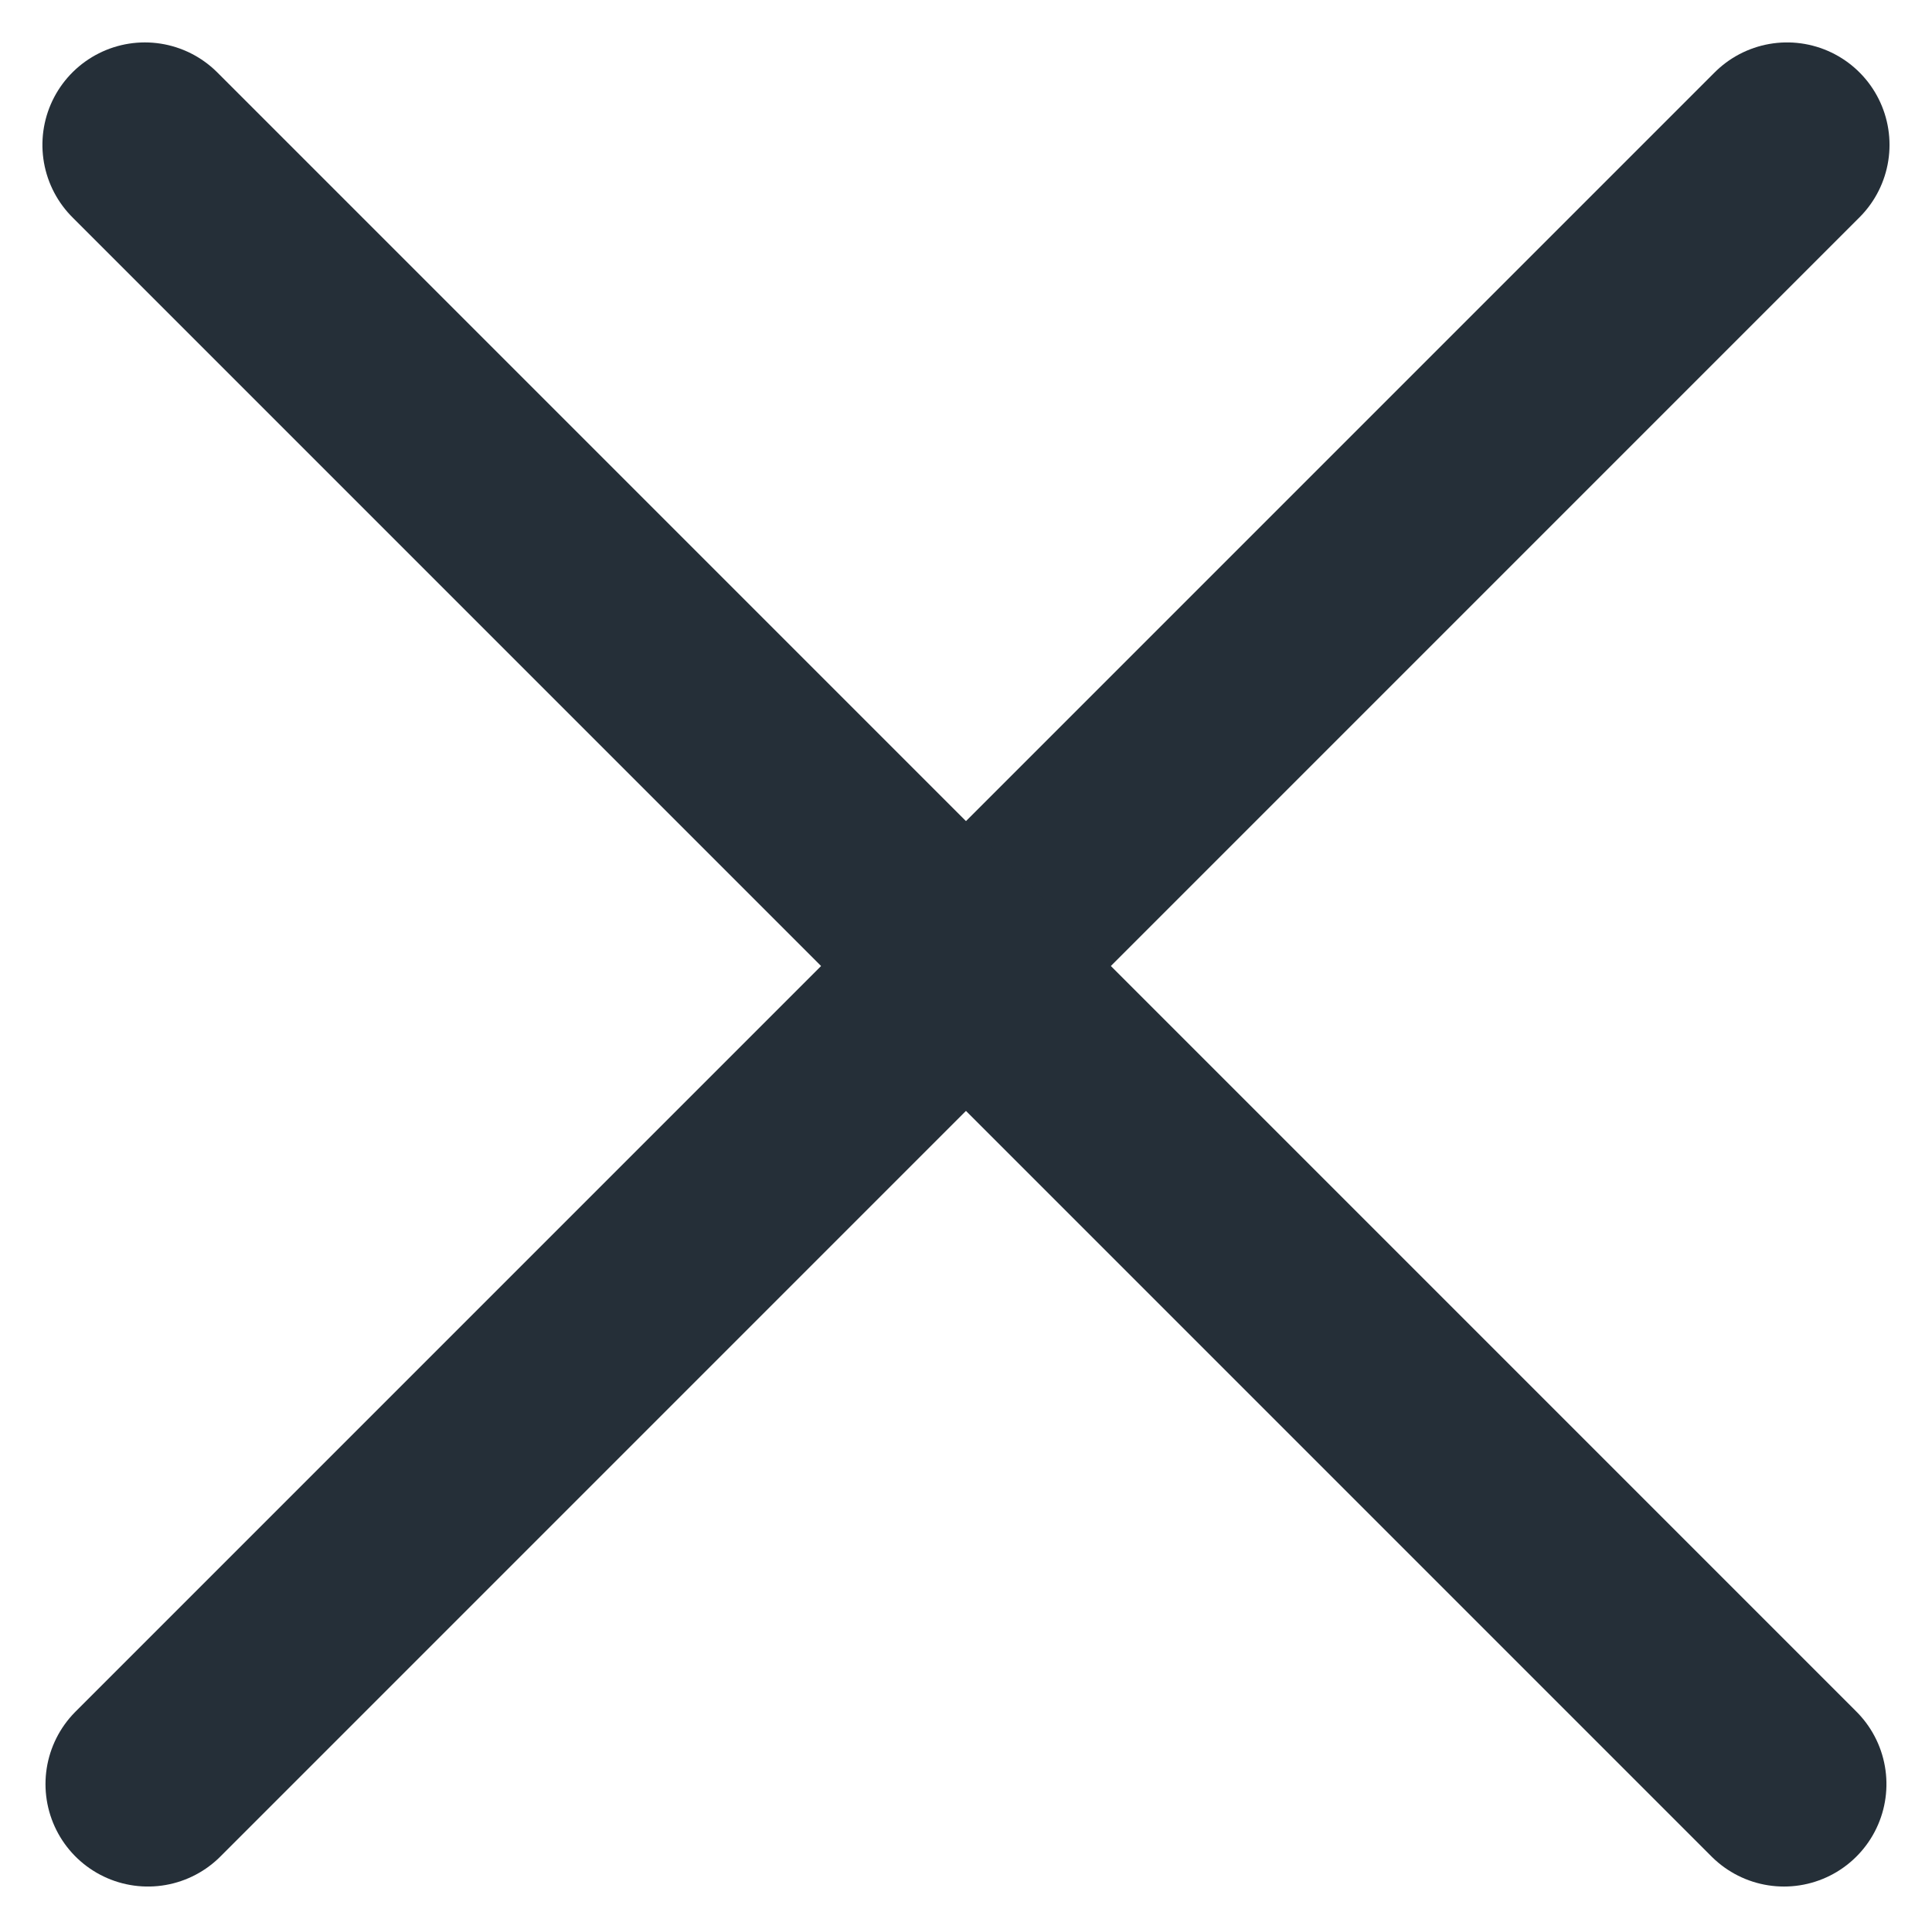
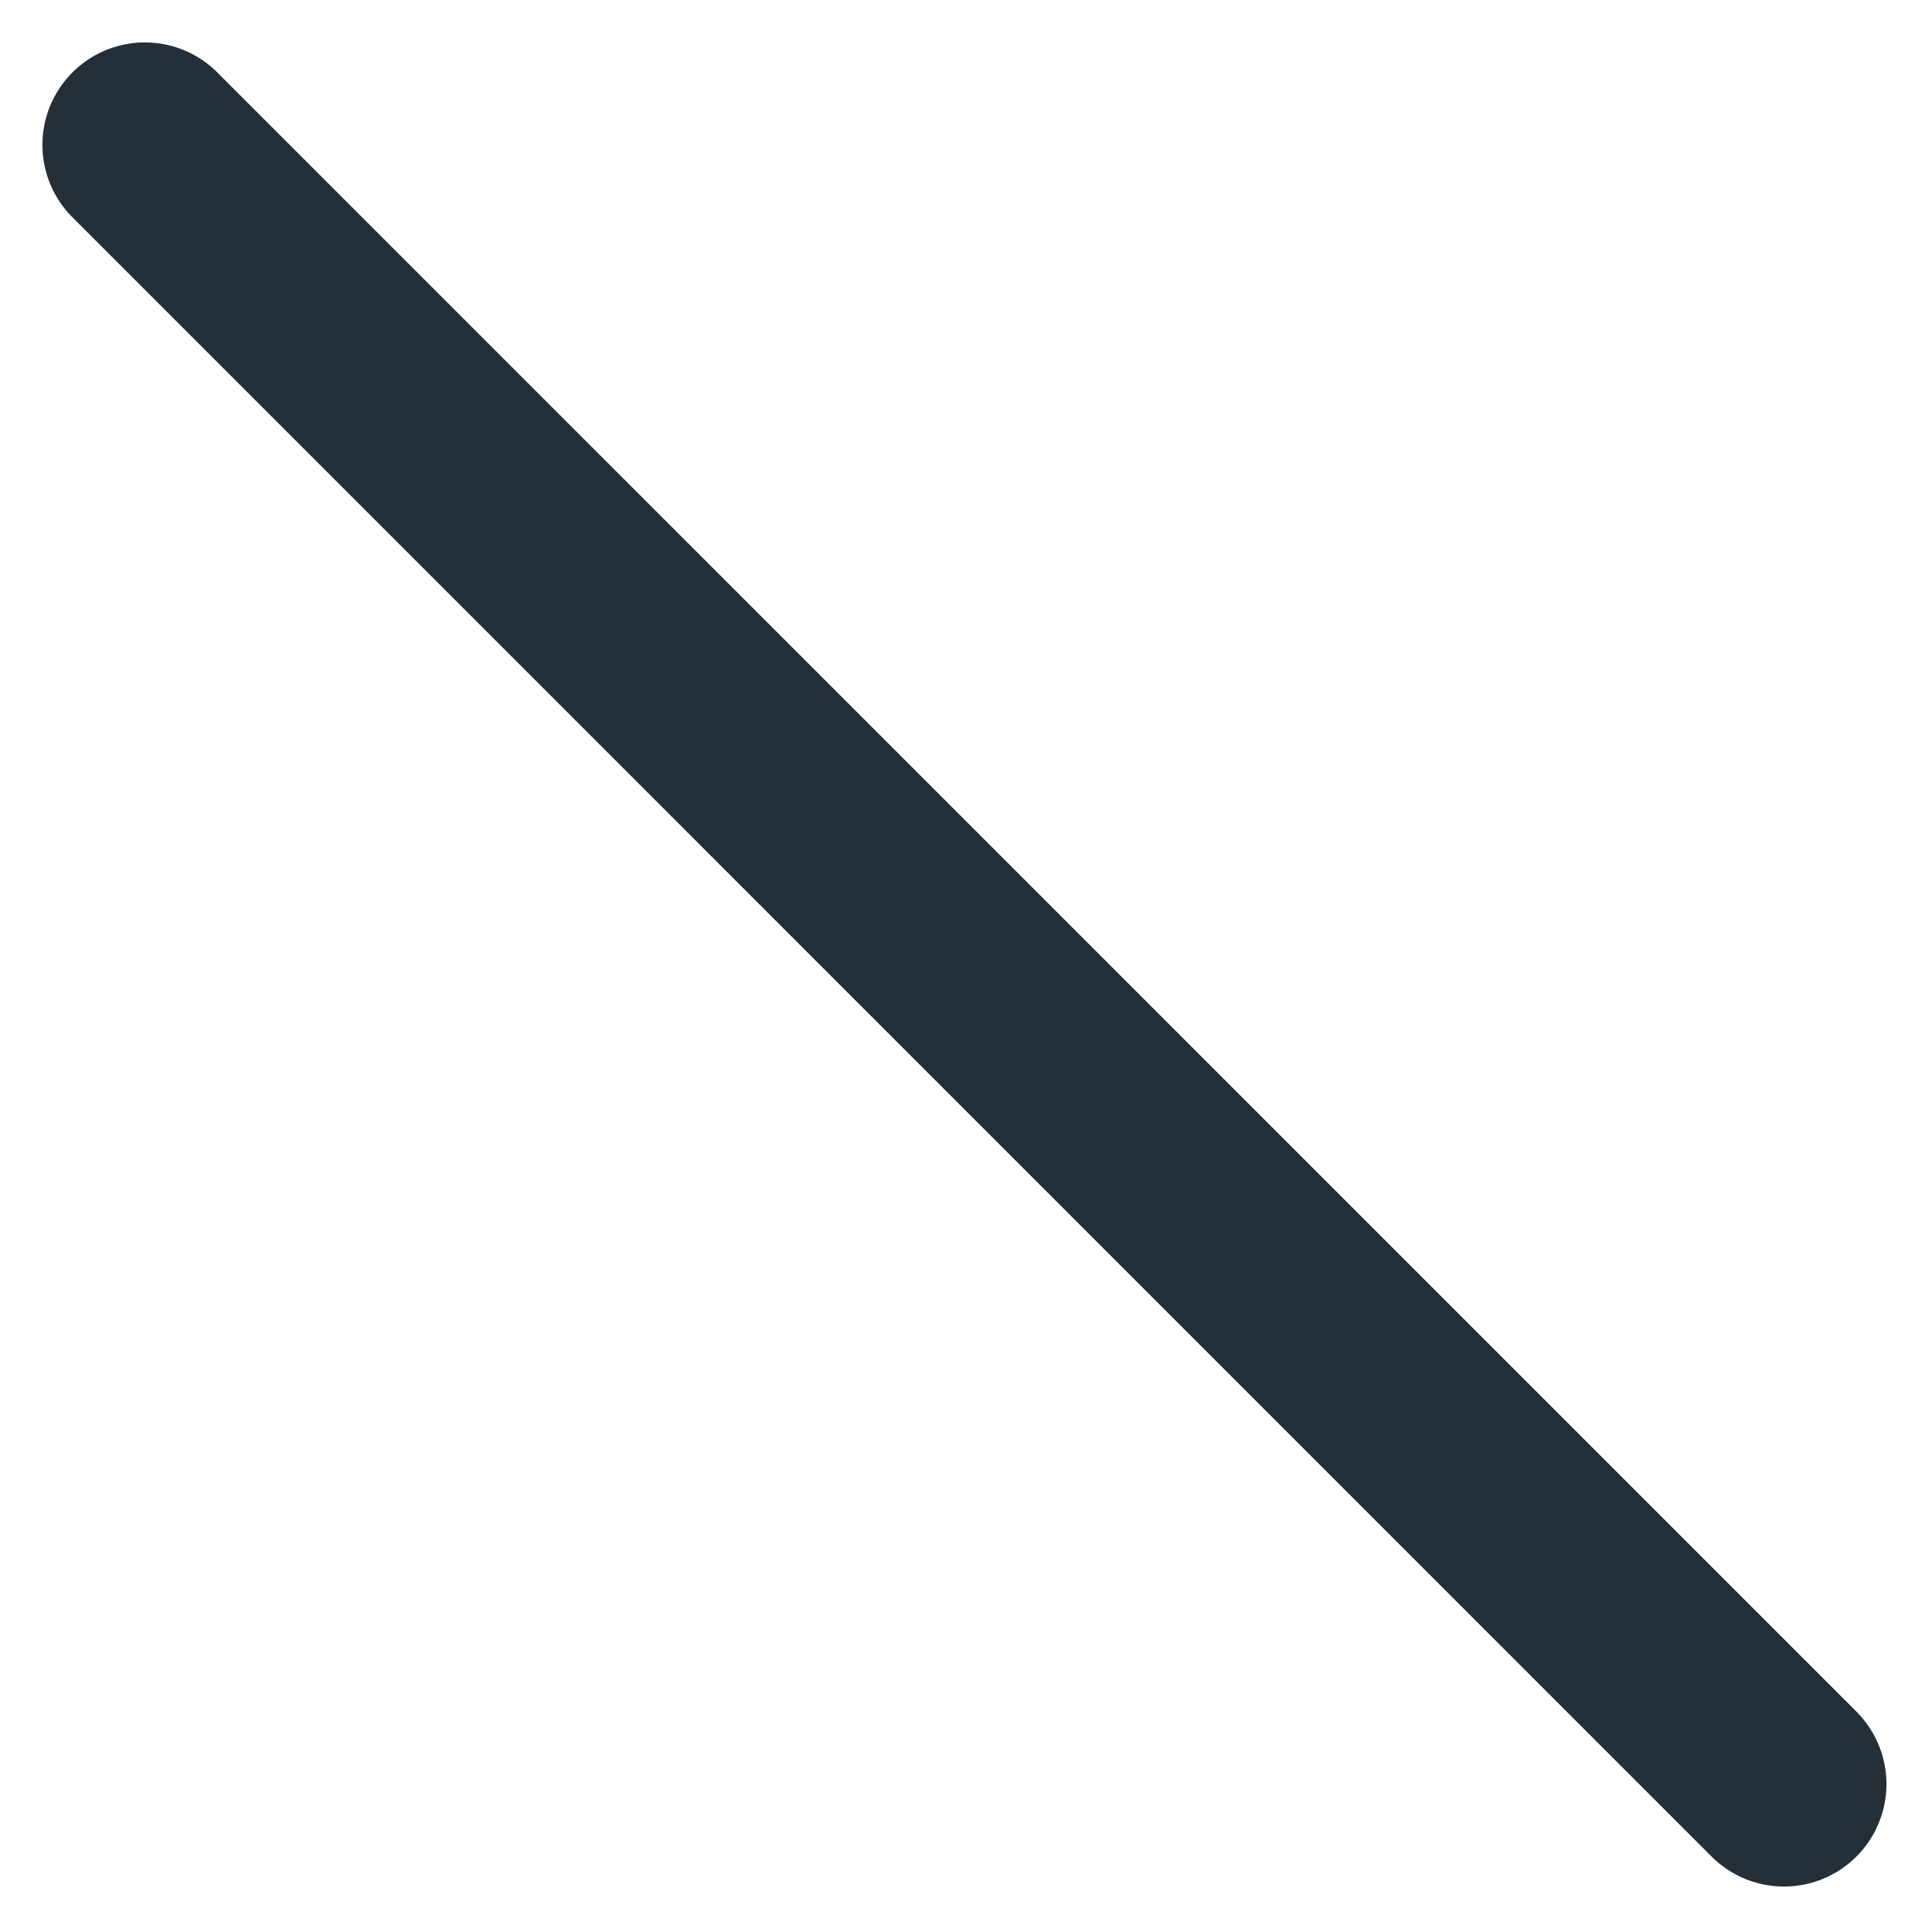
<svg xmlns="http://www.w3.org/2000/svg" width="28.288" height="28.243" viewBox="0 0 28.288 28.243">
-   <path data-name="Line 22" transform="translate(2.166 2.121)" style="fill:none;stroke:#252f38;stroke-linecap:round;stroke-width:3px" d="M24 0 0 24" />
  <path data-name="Line 23" transform="rotate(90 12 14.121)" style="fill:none;stroke:#252f38;stroke-linecap:round;stroke-width:3px" d="M24 0 0 24" />
</svg>